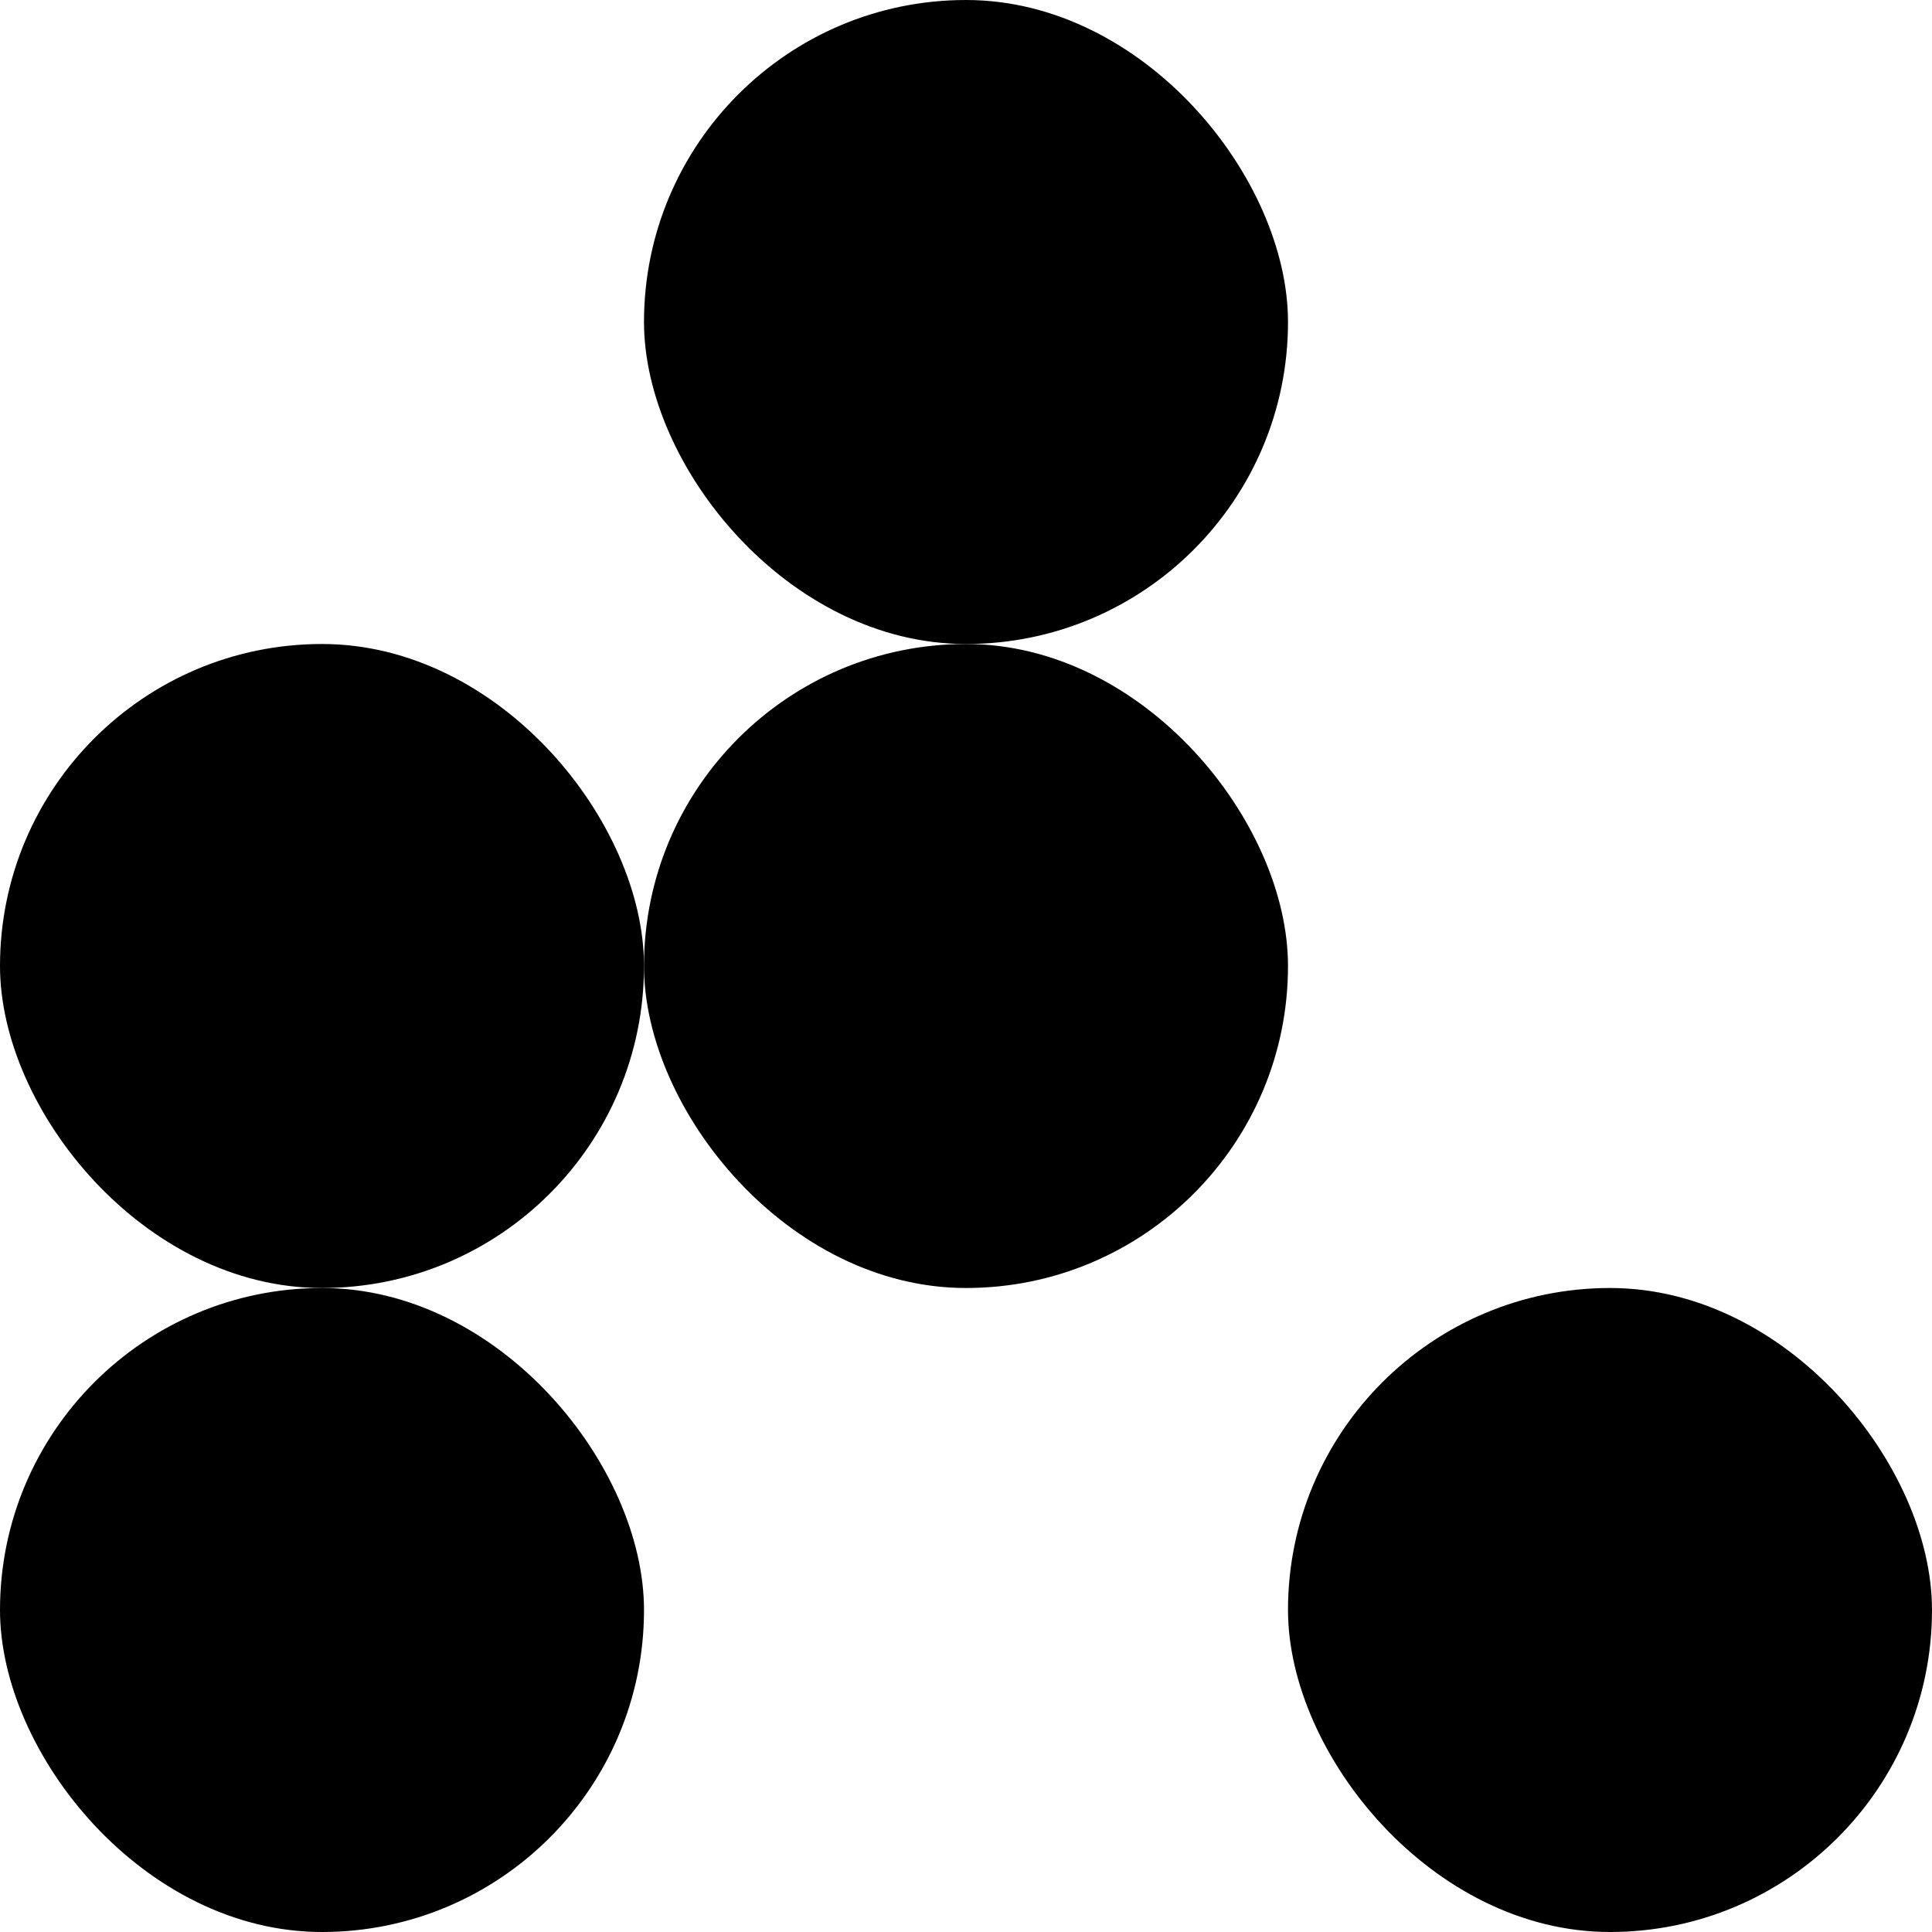
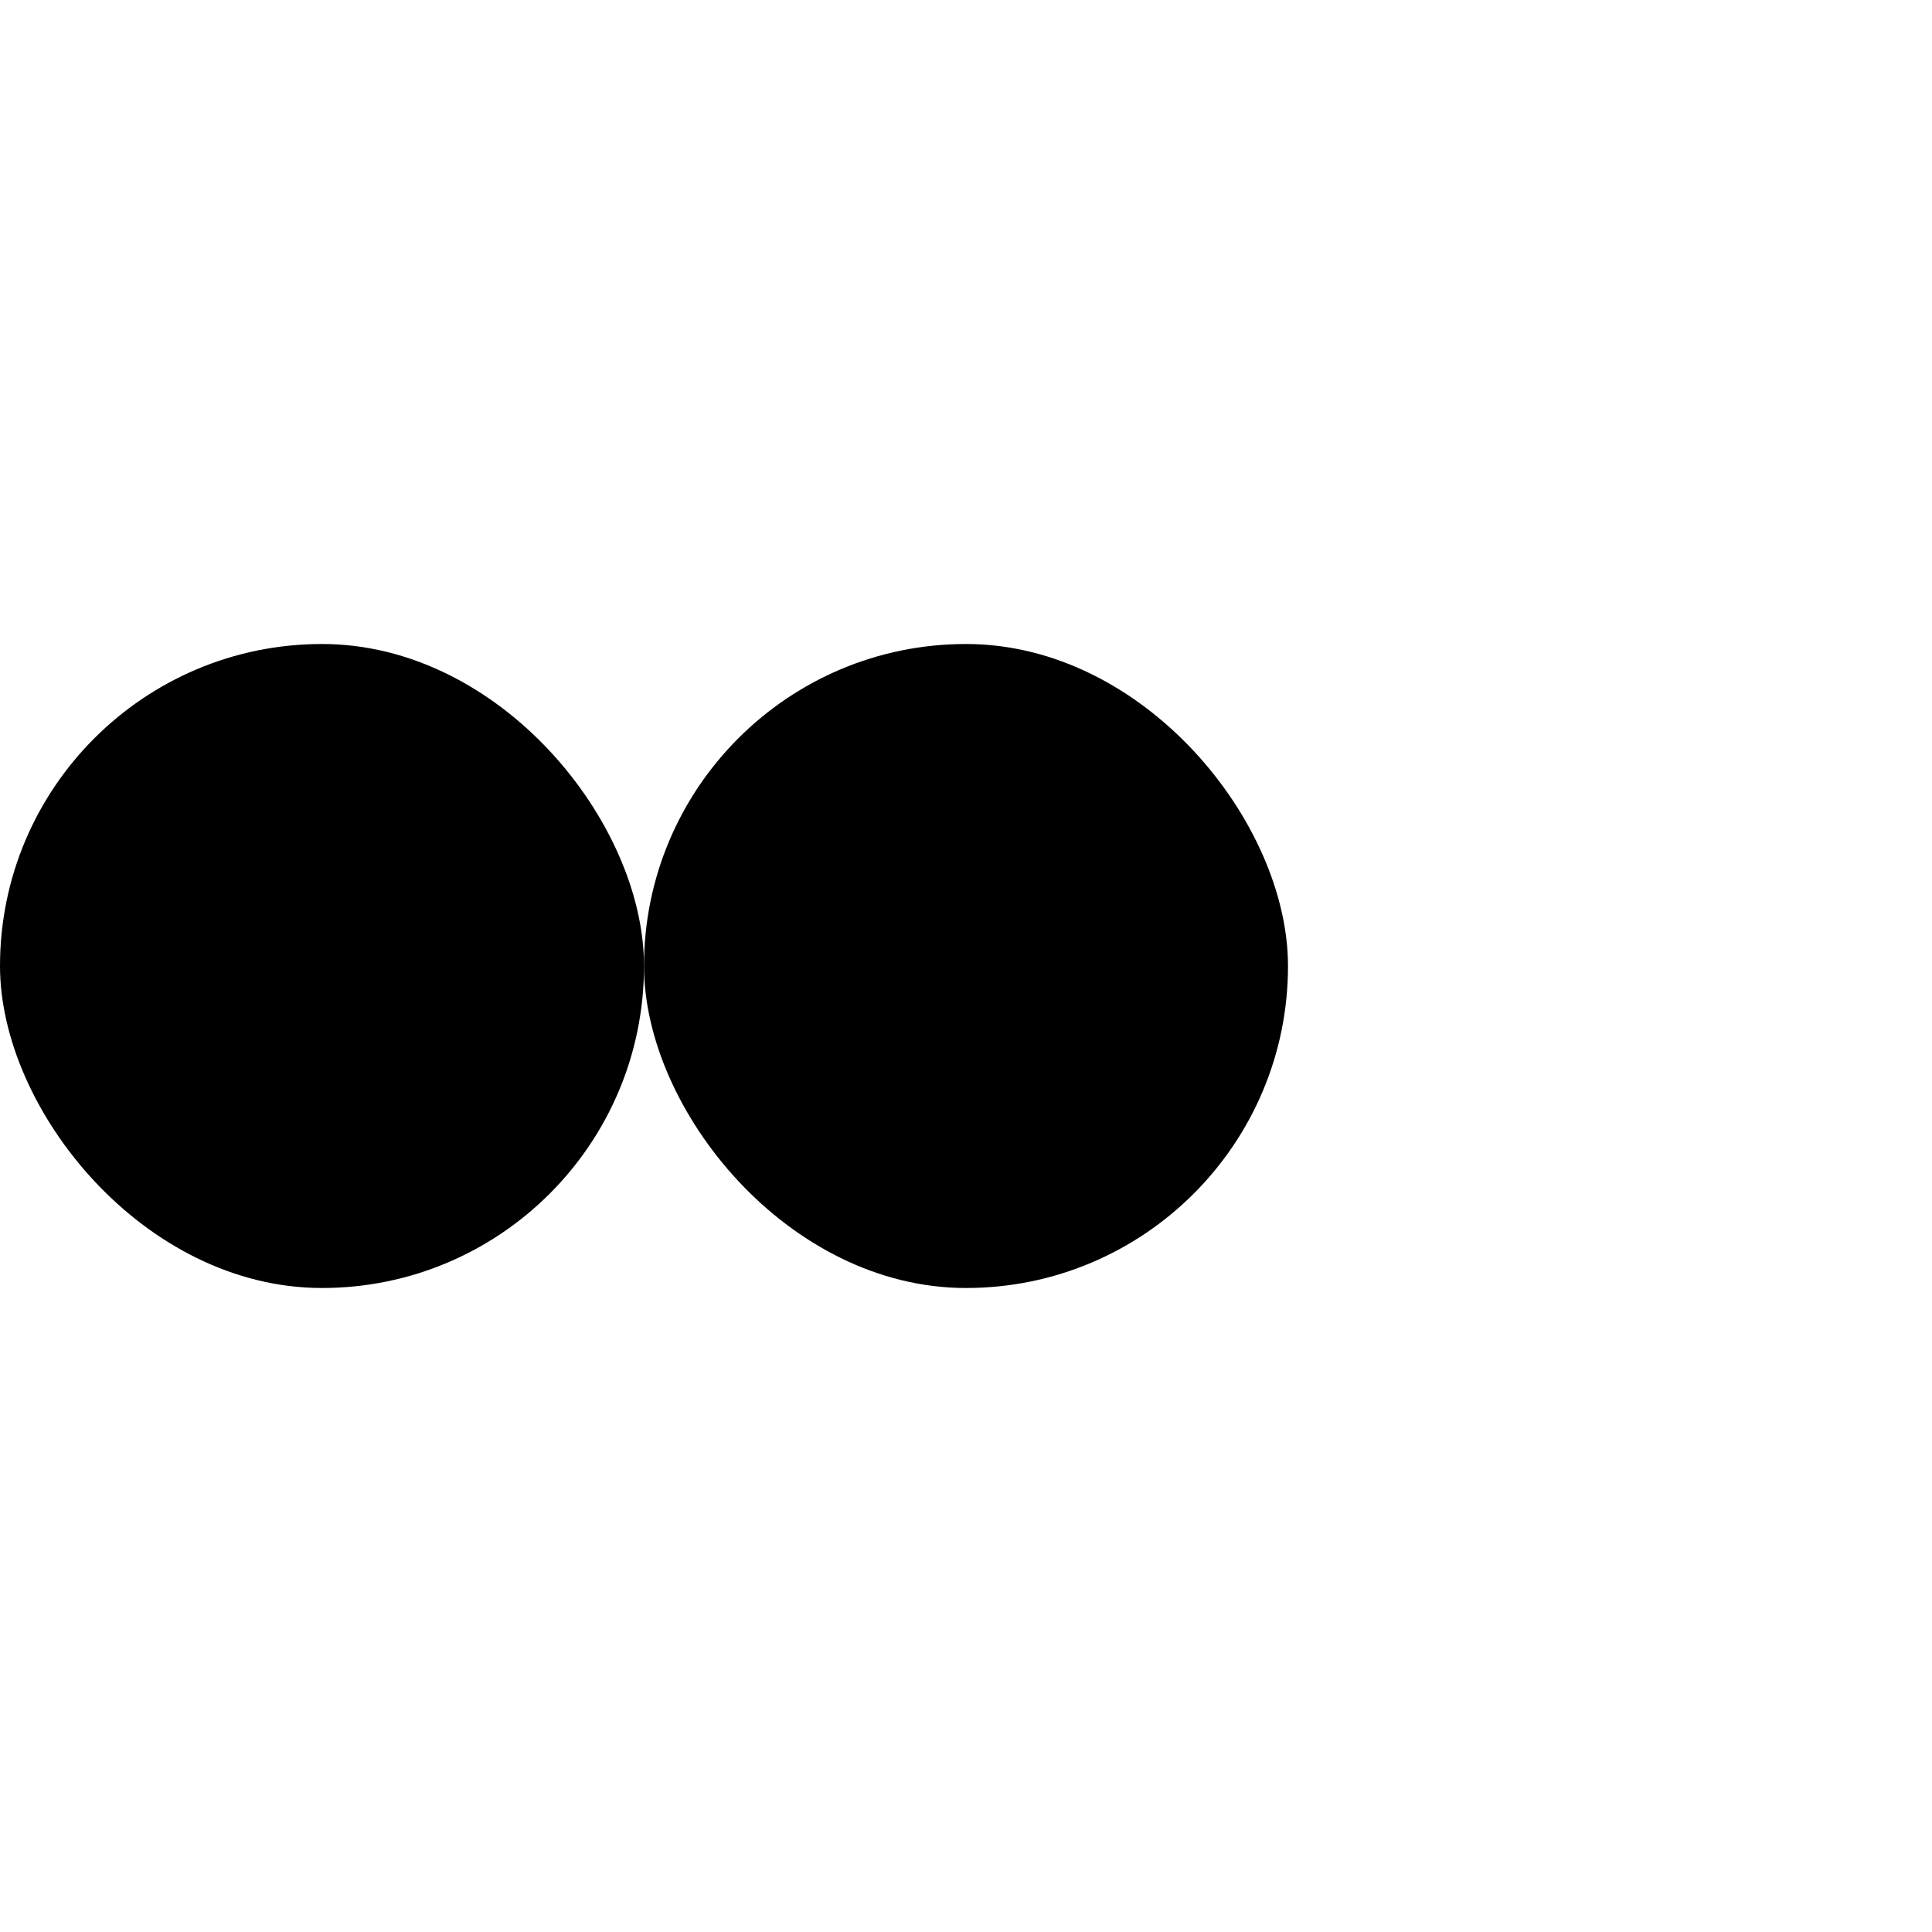
<svg xmlns="http://www.w3.org/2000/svg" width="30" height="30" viewBox="0 0 30 30" fill="none">
-   <rect x="20" y="20" width="10" height="10" rx="5" fill="black" />
  <rect x="10" y="10" width="10" height="10" rx="5" fill="black" />
-   <rect y="20" width="10" height="10" rx="5" fill="black" />
-   <rect x="10" width="10" height="10" rx="5" fill="black" />
  <rect y="10" width="10" height="10" rx="5" fill="black" />
</svg>